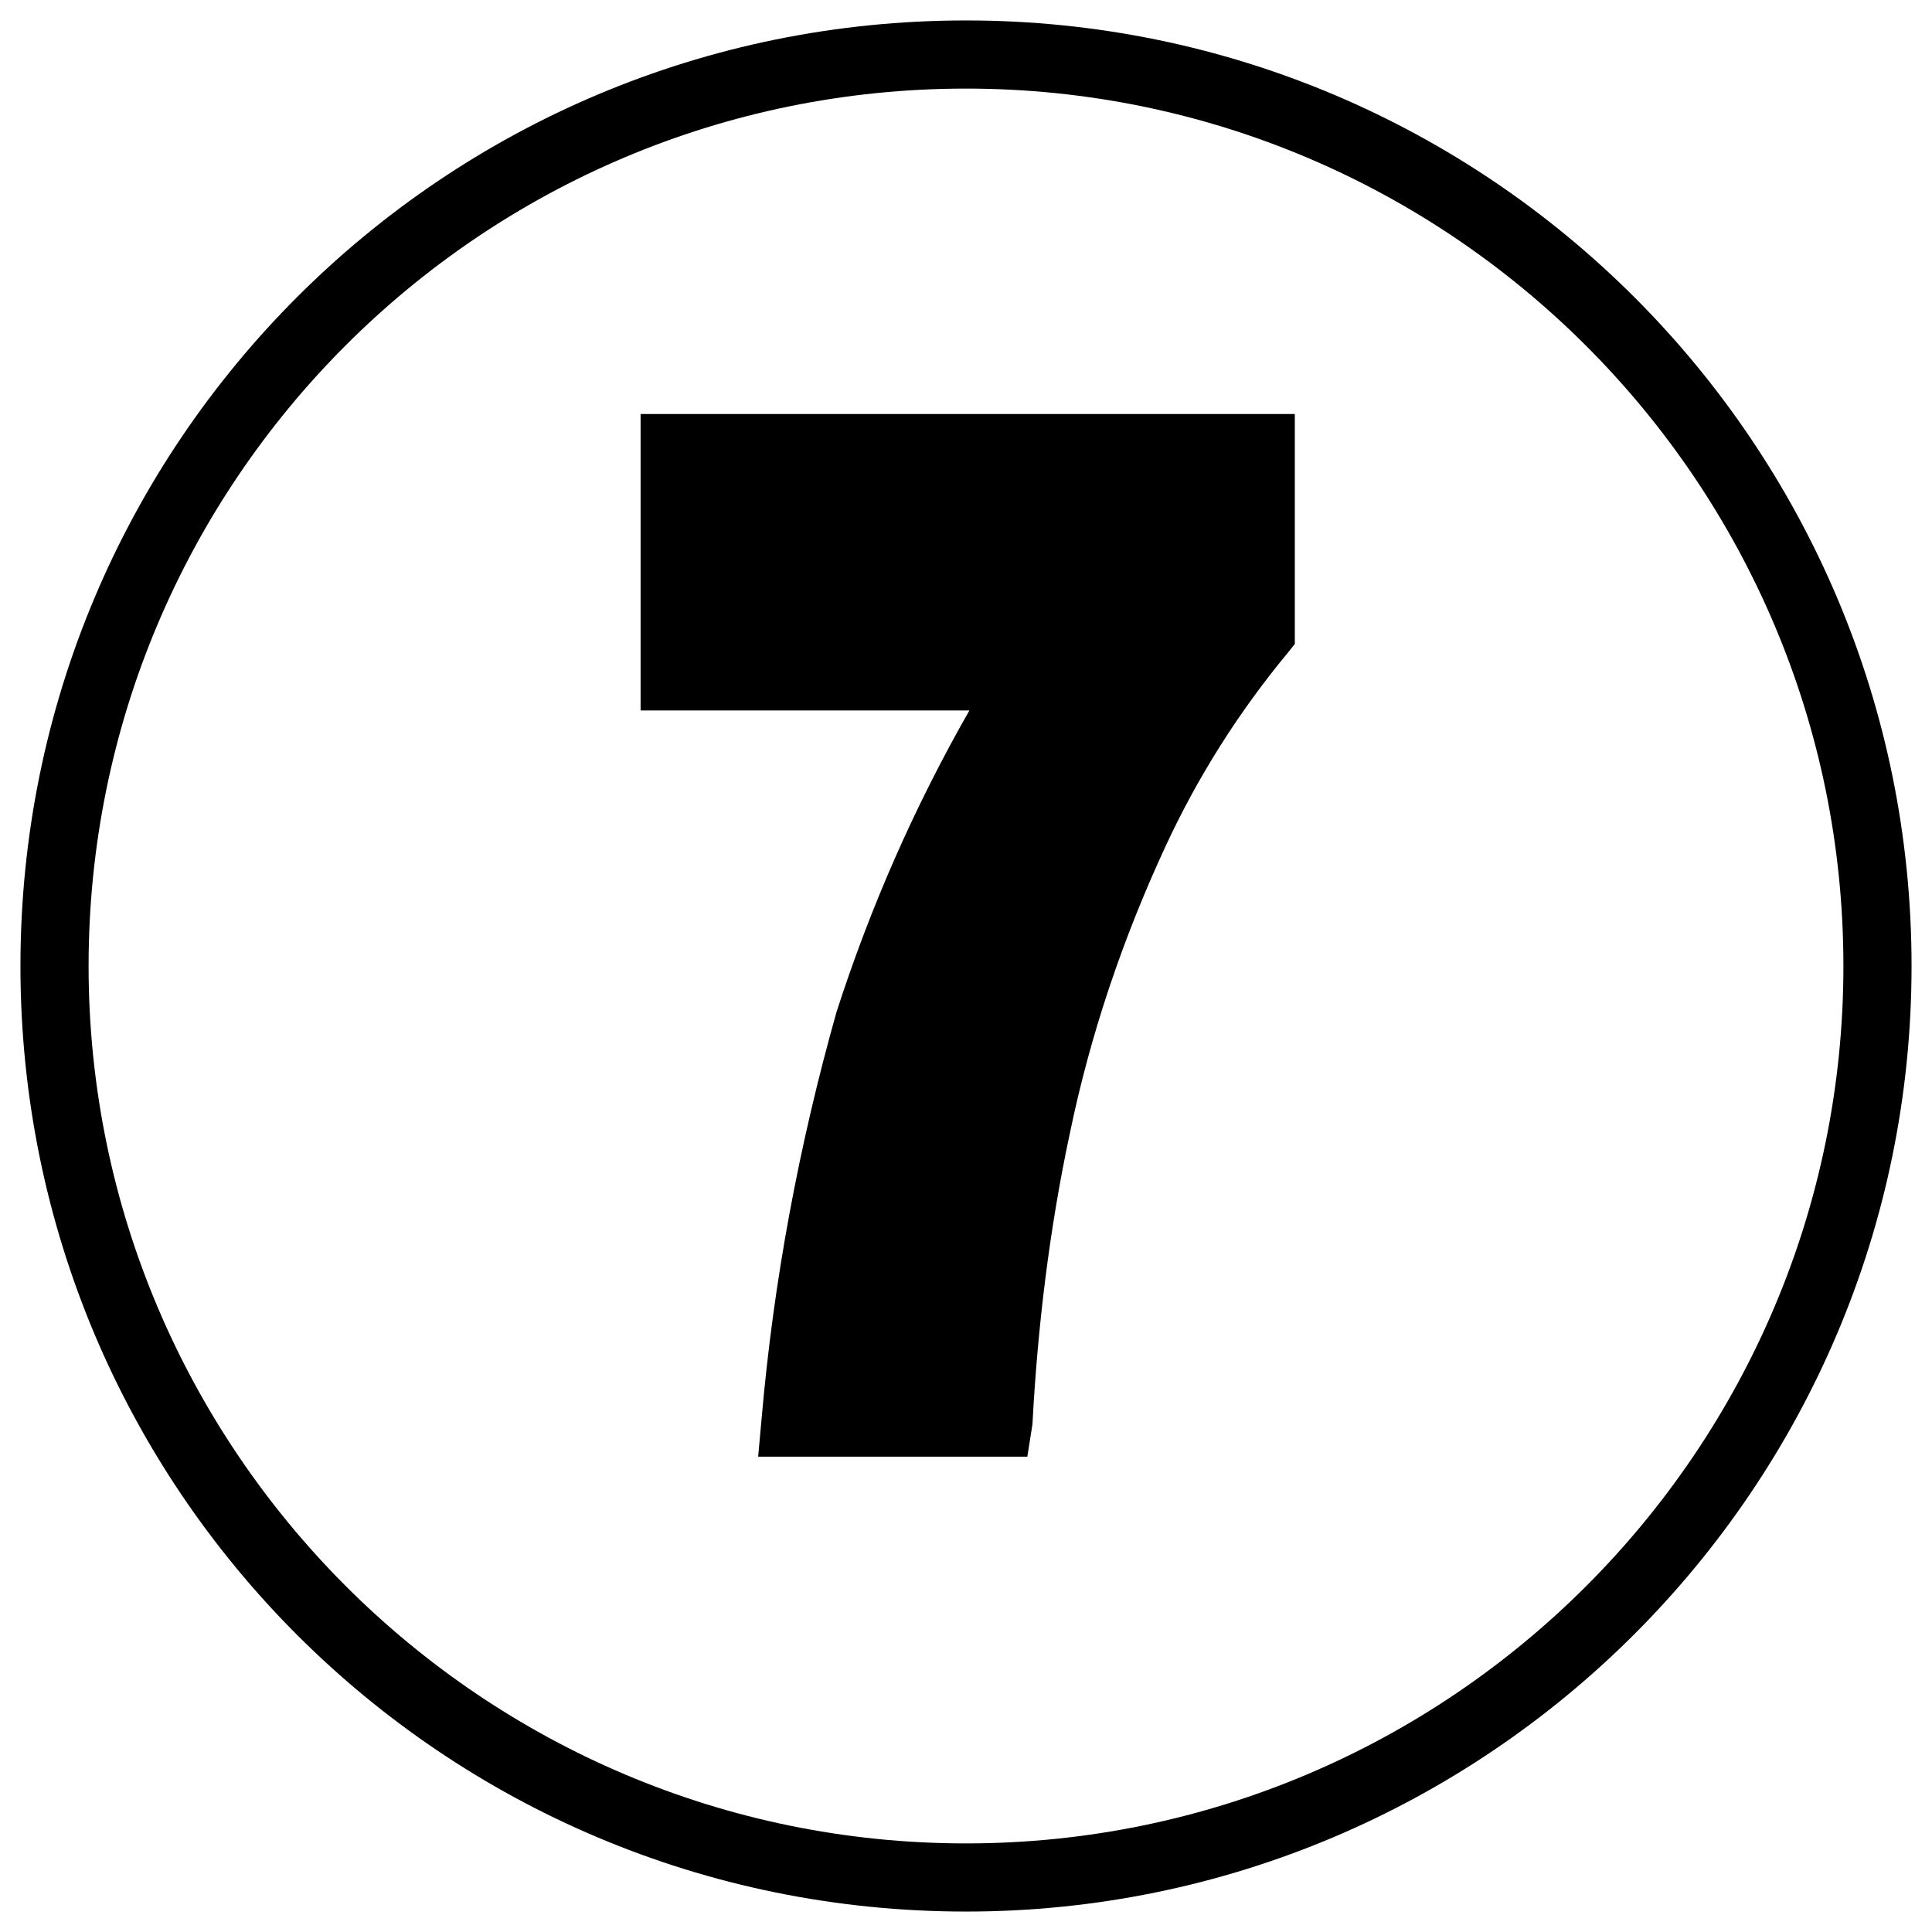
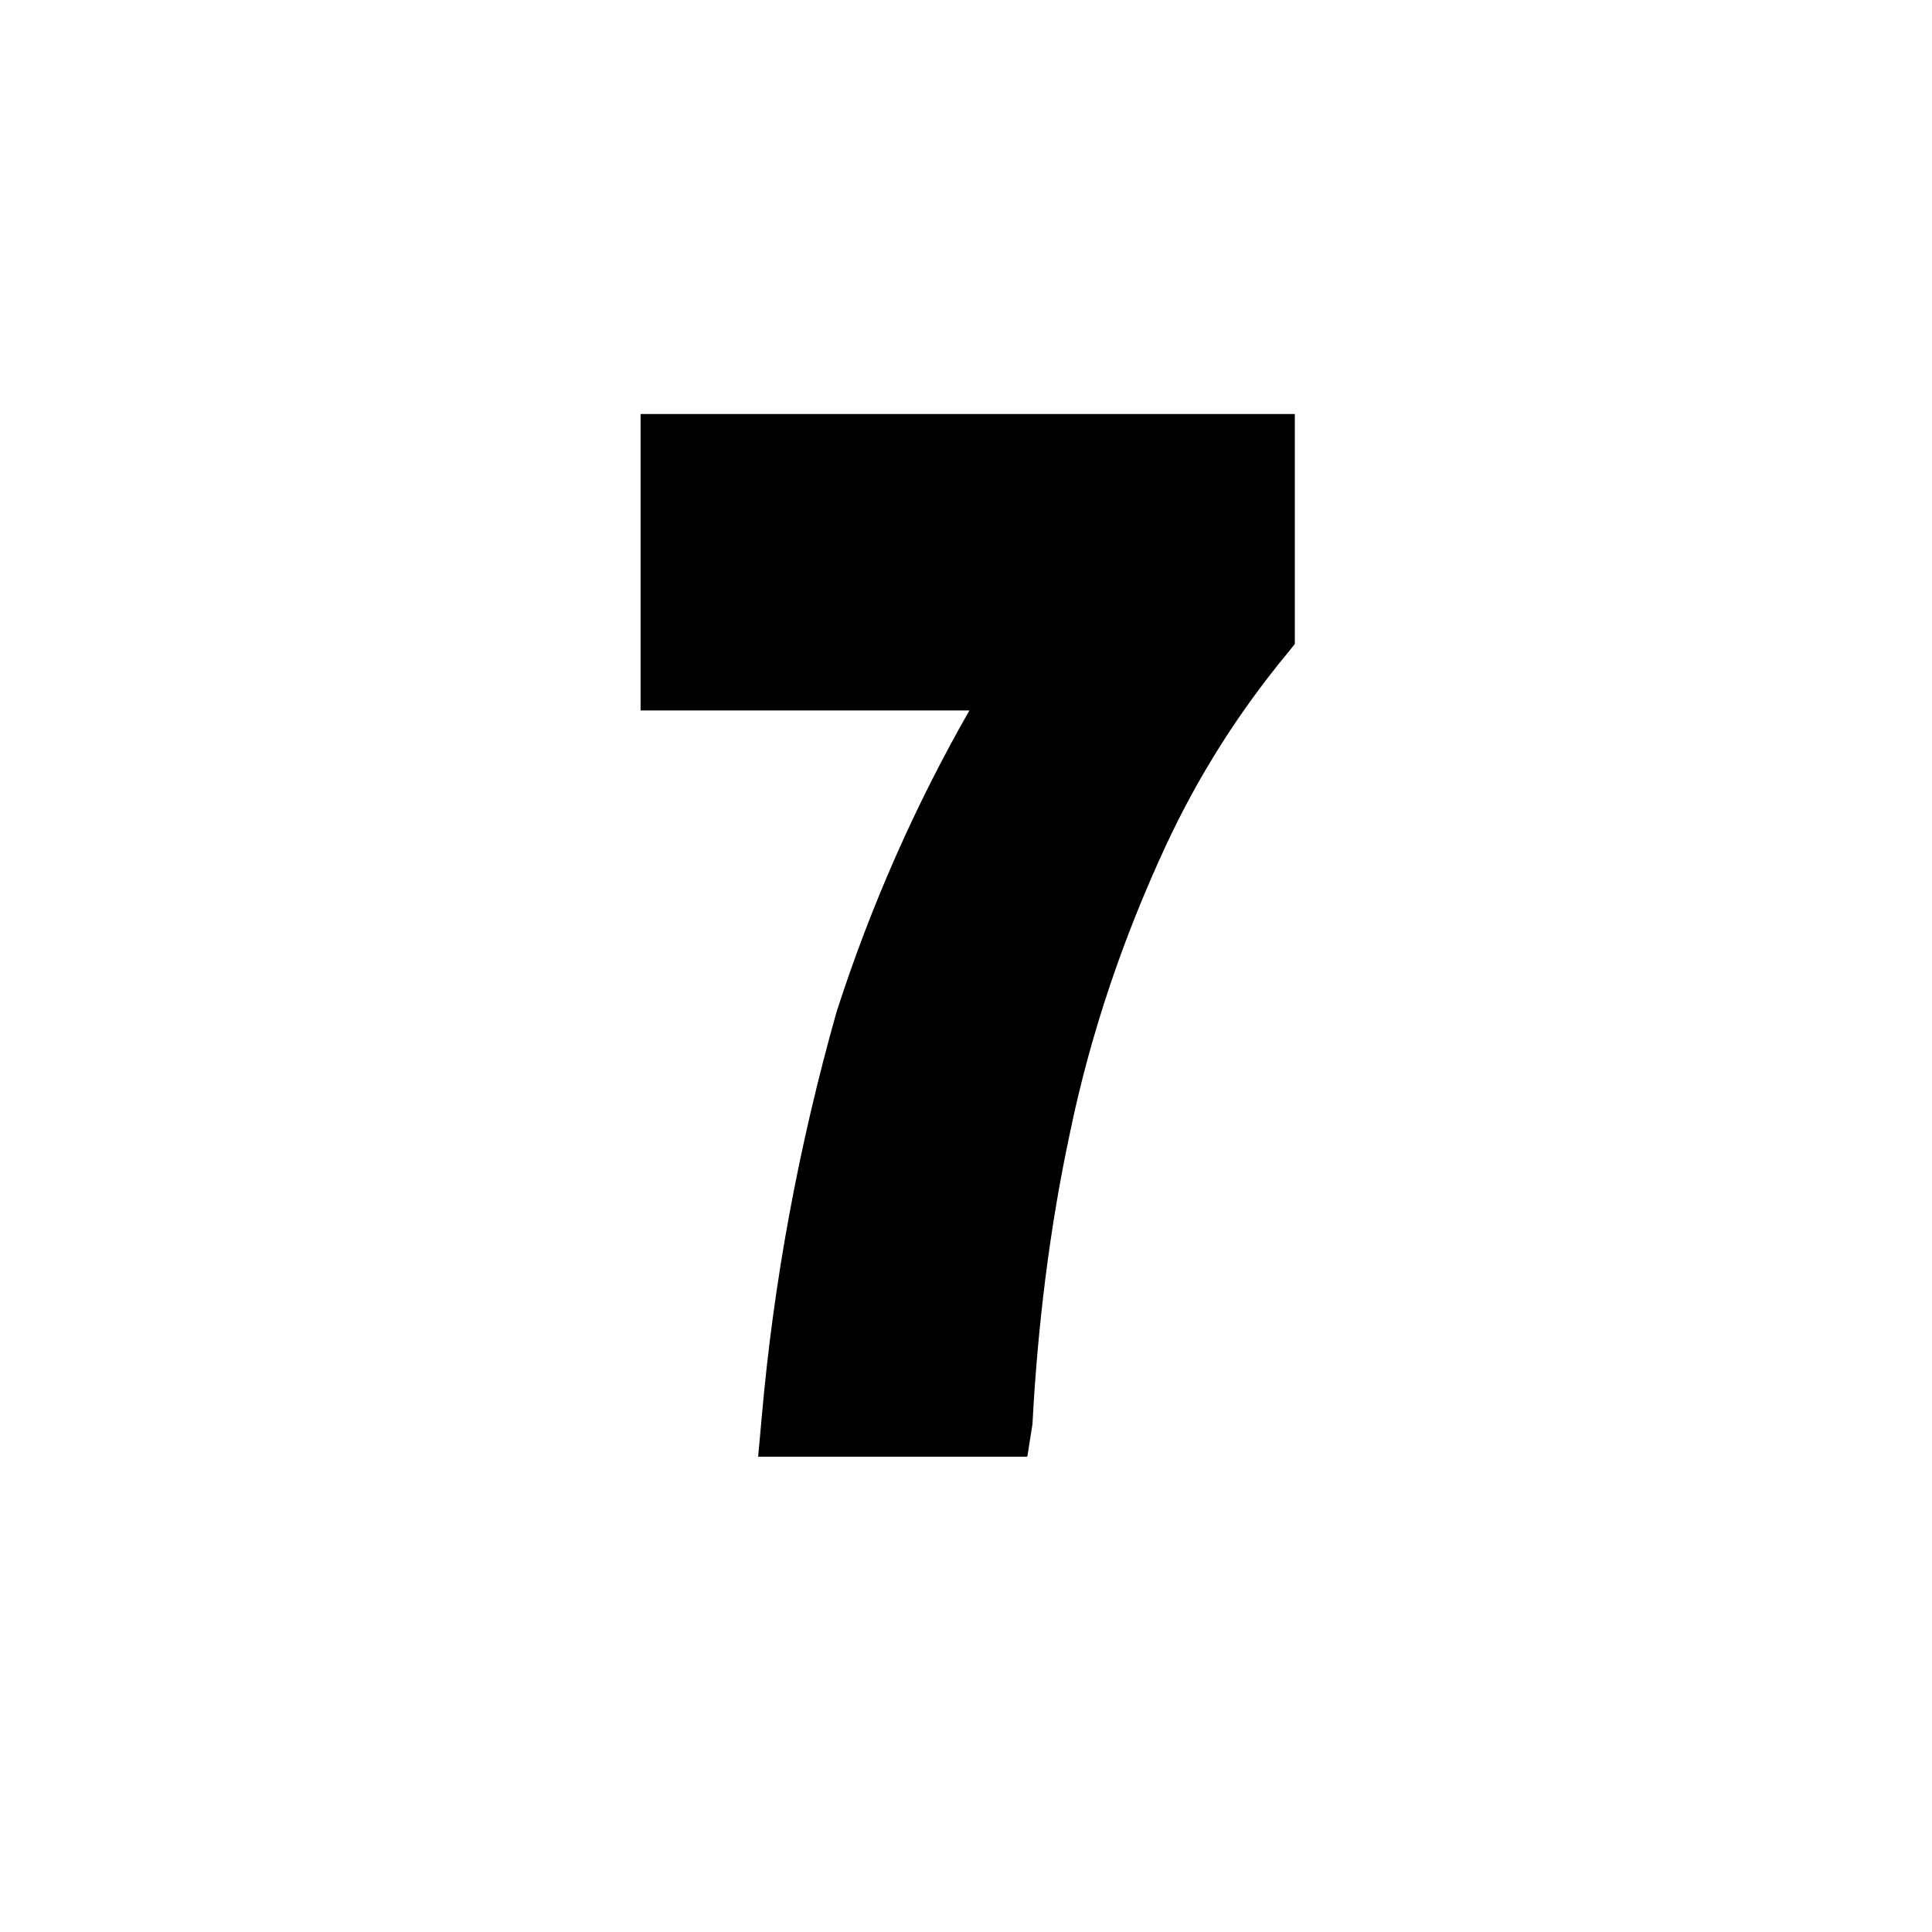
<svg xmlns="http://www.w3.org/2000/svg" version="1.1" id="Layer_1" x="0px" y="0px" viewBox="0 0 113.4 113.4" style="enable-background:new 0 0 113.4 113.4;" xml:space="preserve">
  <g id="guest-speaking">
-     <path d="M56.7,112.2C26,112.2,1.2,87.4,1.2,56.7S26,1.2,56.7,1.2c30.7,0,55.5,24.9,55.5,55.5c0,0,0,0,0,0   C112.2,87.3,87.3,112.2,56.7,112.2z M56.7,5.2C28.2,5.2,5.2,28.3,5.2,56.7s23.1,51.5,51.5,51.5s51.5-23.1,51.5-51.5c0,0,0,0,0,0   C108.2,28.3,85.1,5.2,56.7,5.2L56.7,5.2z" />
    <path d="M60.3,85.5H44.5l0.2-2.2c0.7-8.1,2.2-16.1,4.4-23.9c2-6.2,4.6-12.1,7.8-17.7H37.6V24.3h38.4v13.5l-0.4,0.5   c-2.9,3.5-5.3,7.3-7.2,11.4c-2.5,5.4-4.4,11-5.6,16.8c-1.2,5.6-1.9,11.4-2.2,17.1L60.3,85.5z" />
  </g>
</svg>